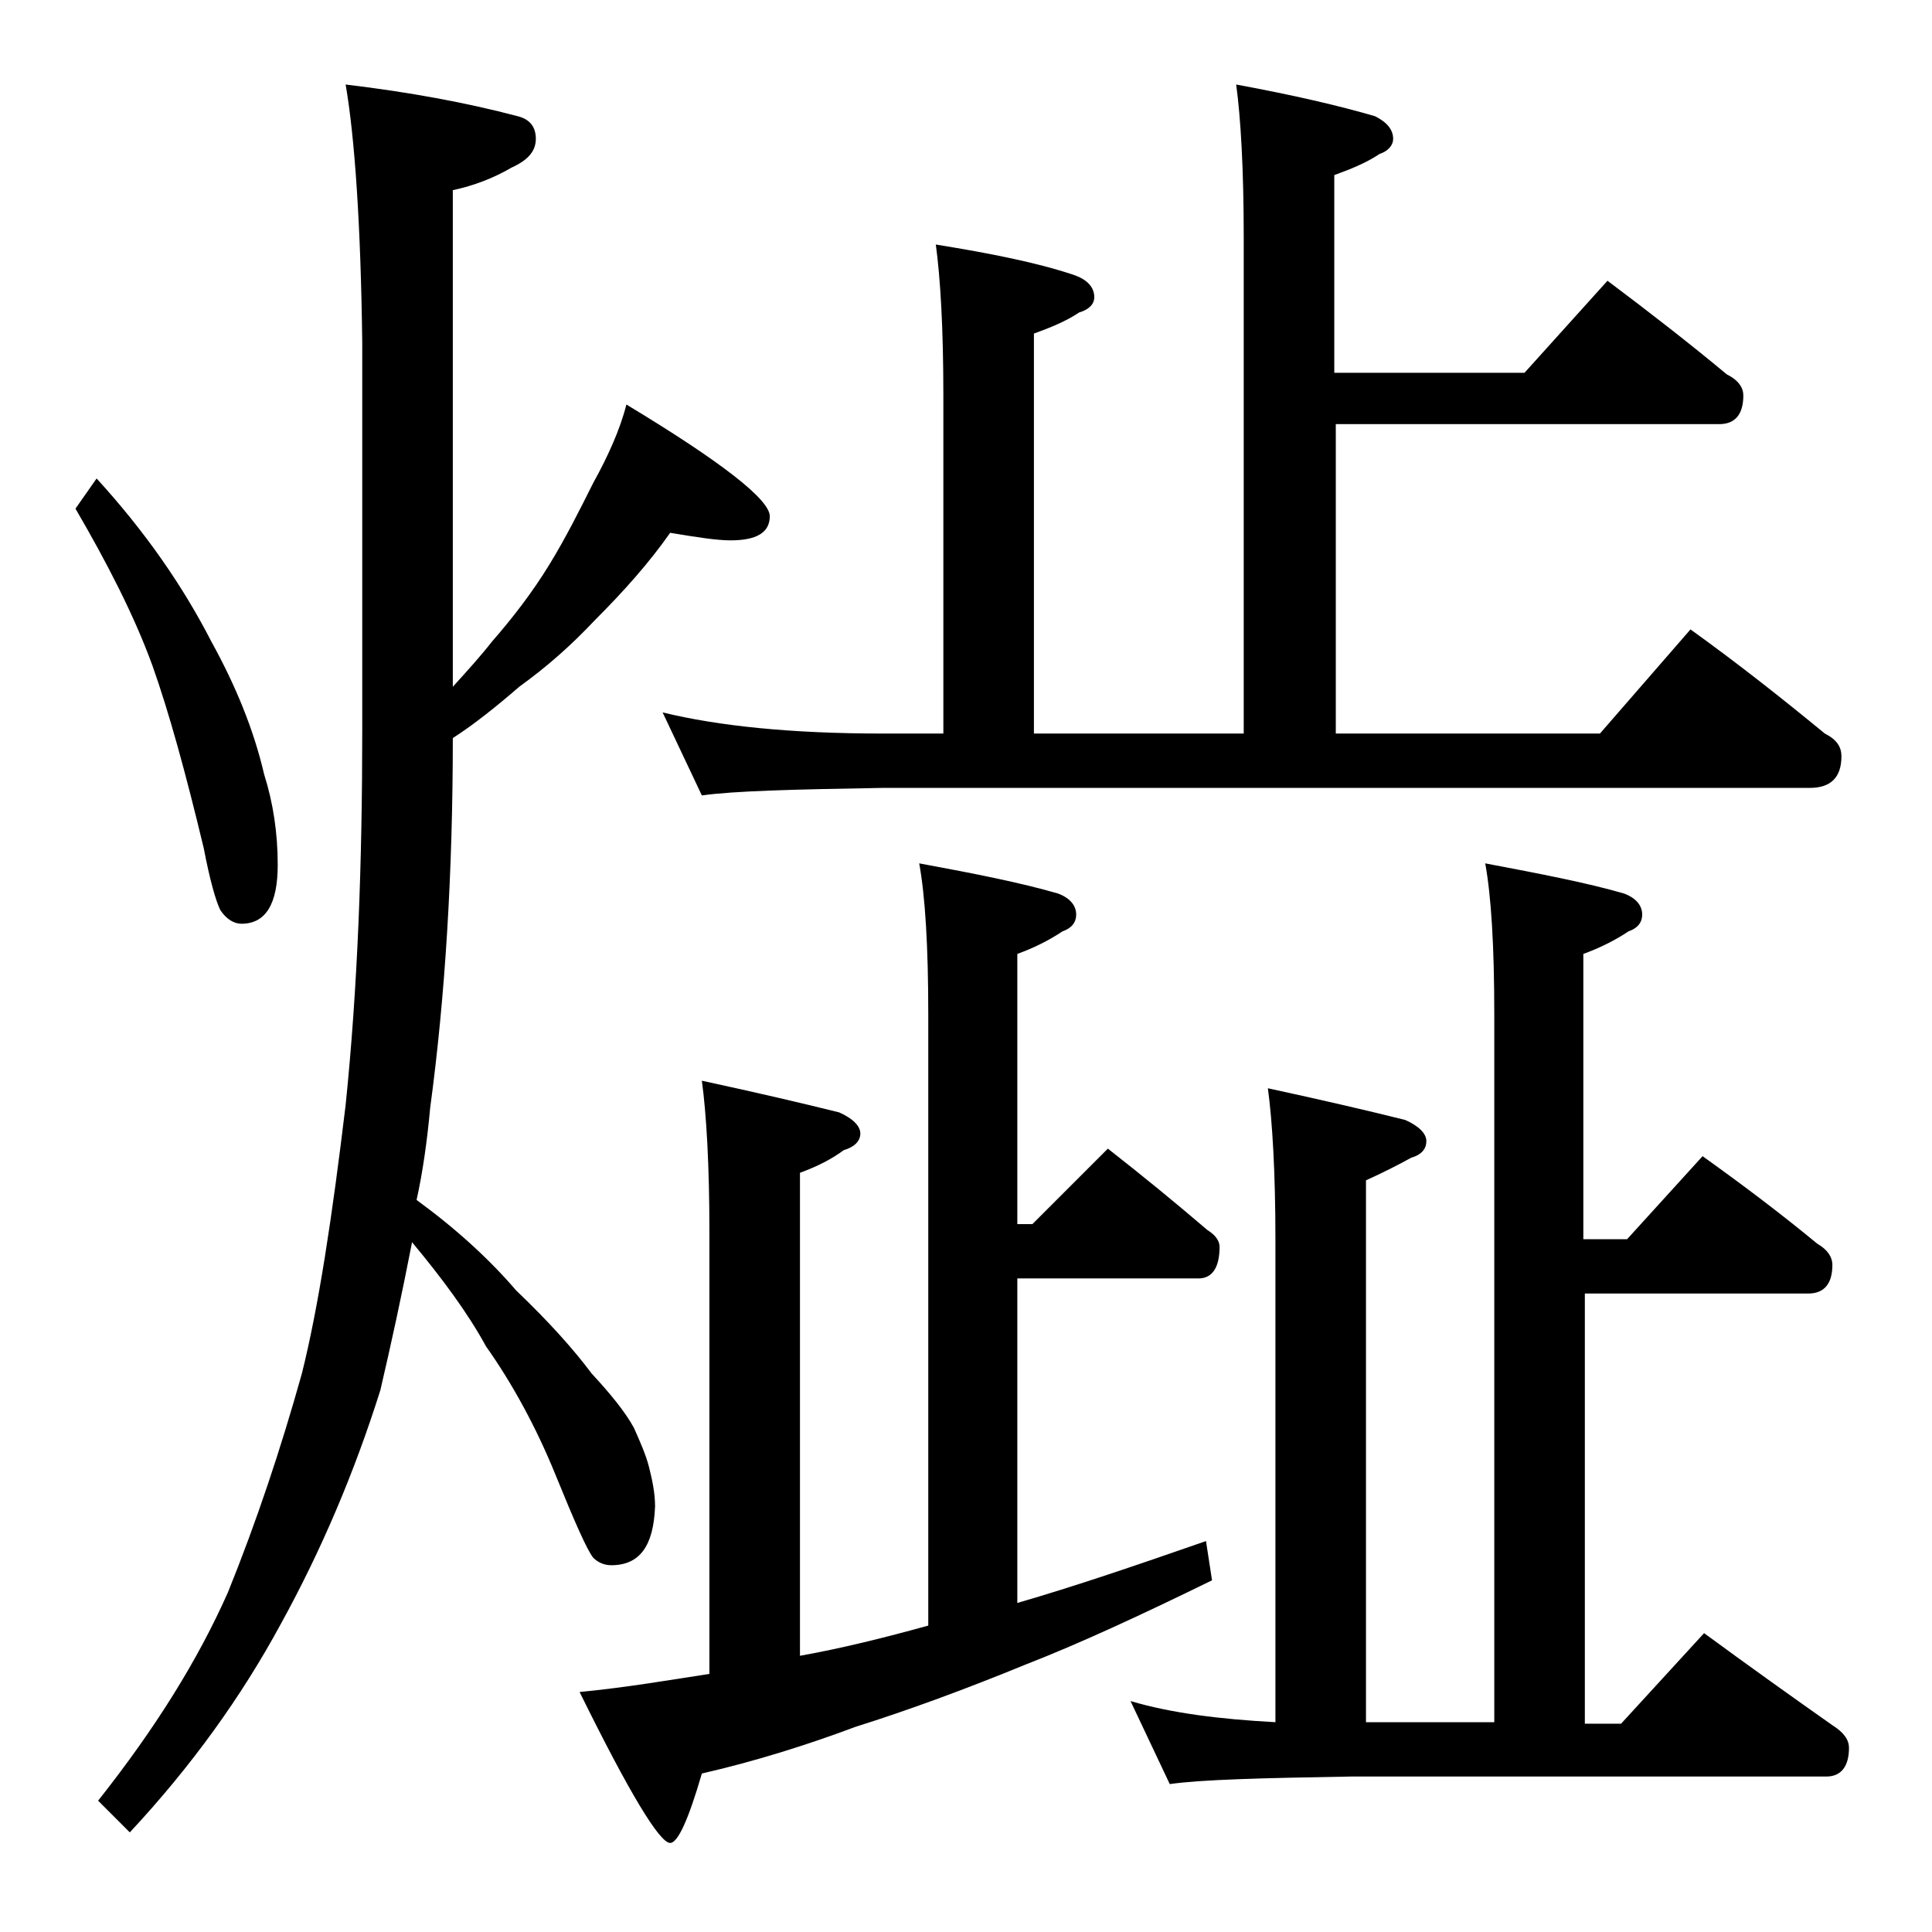
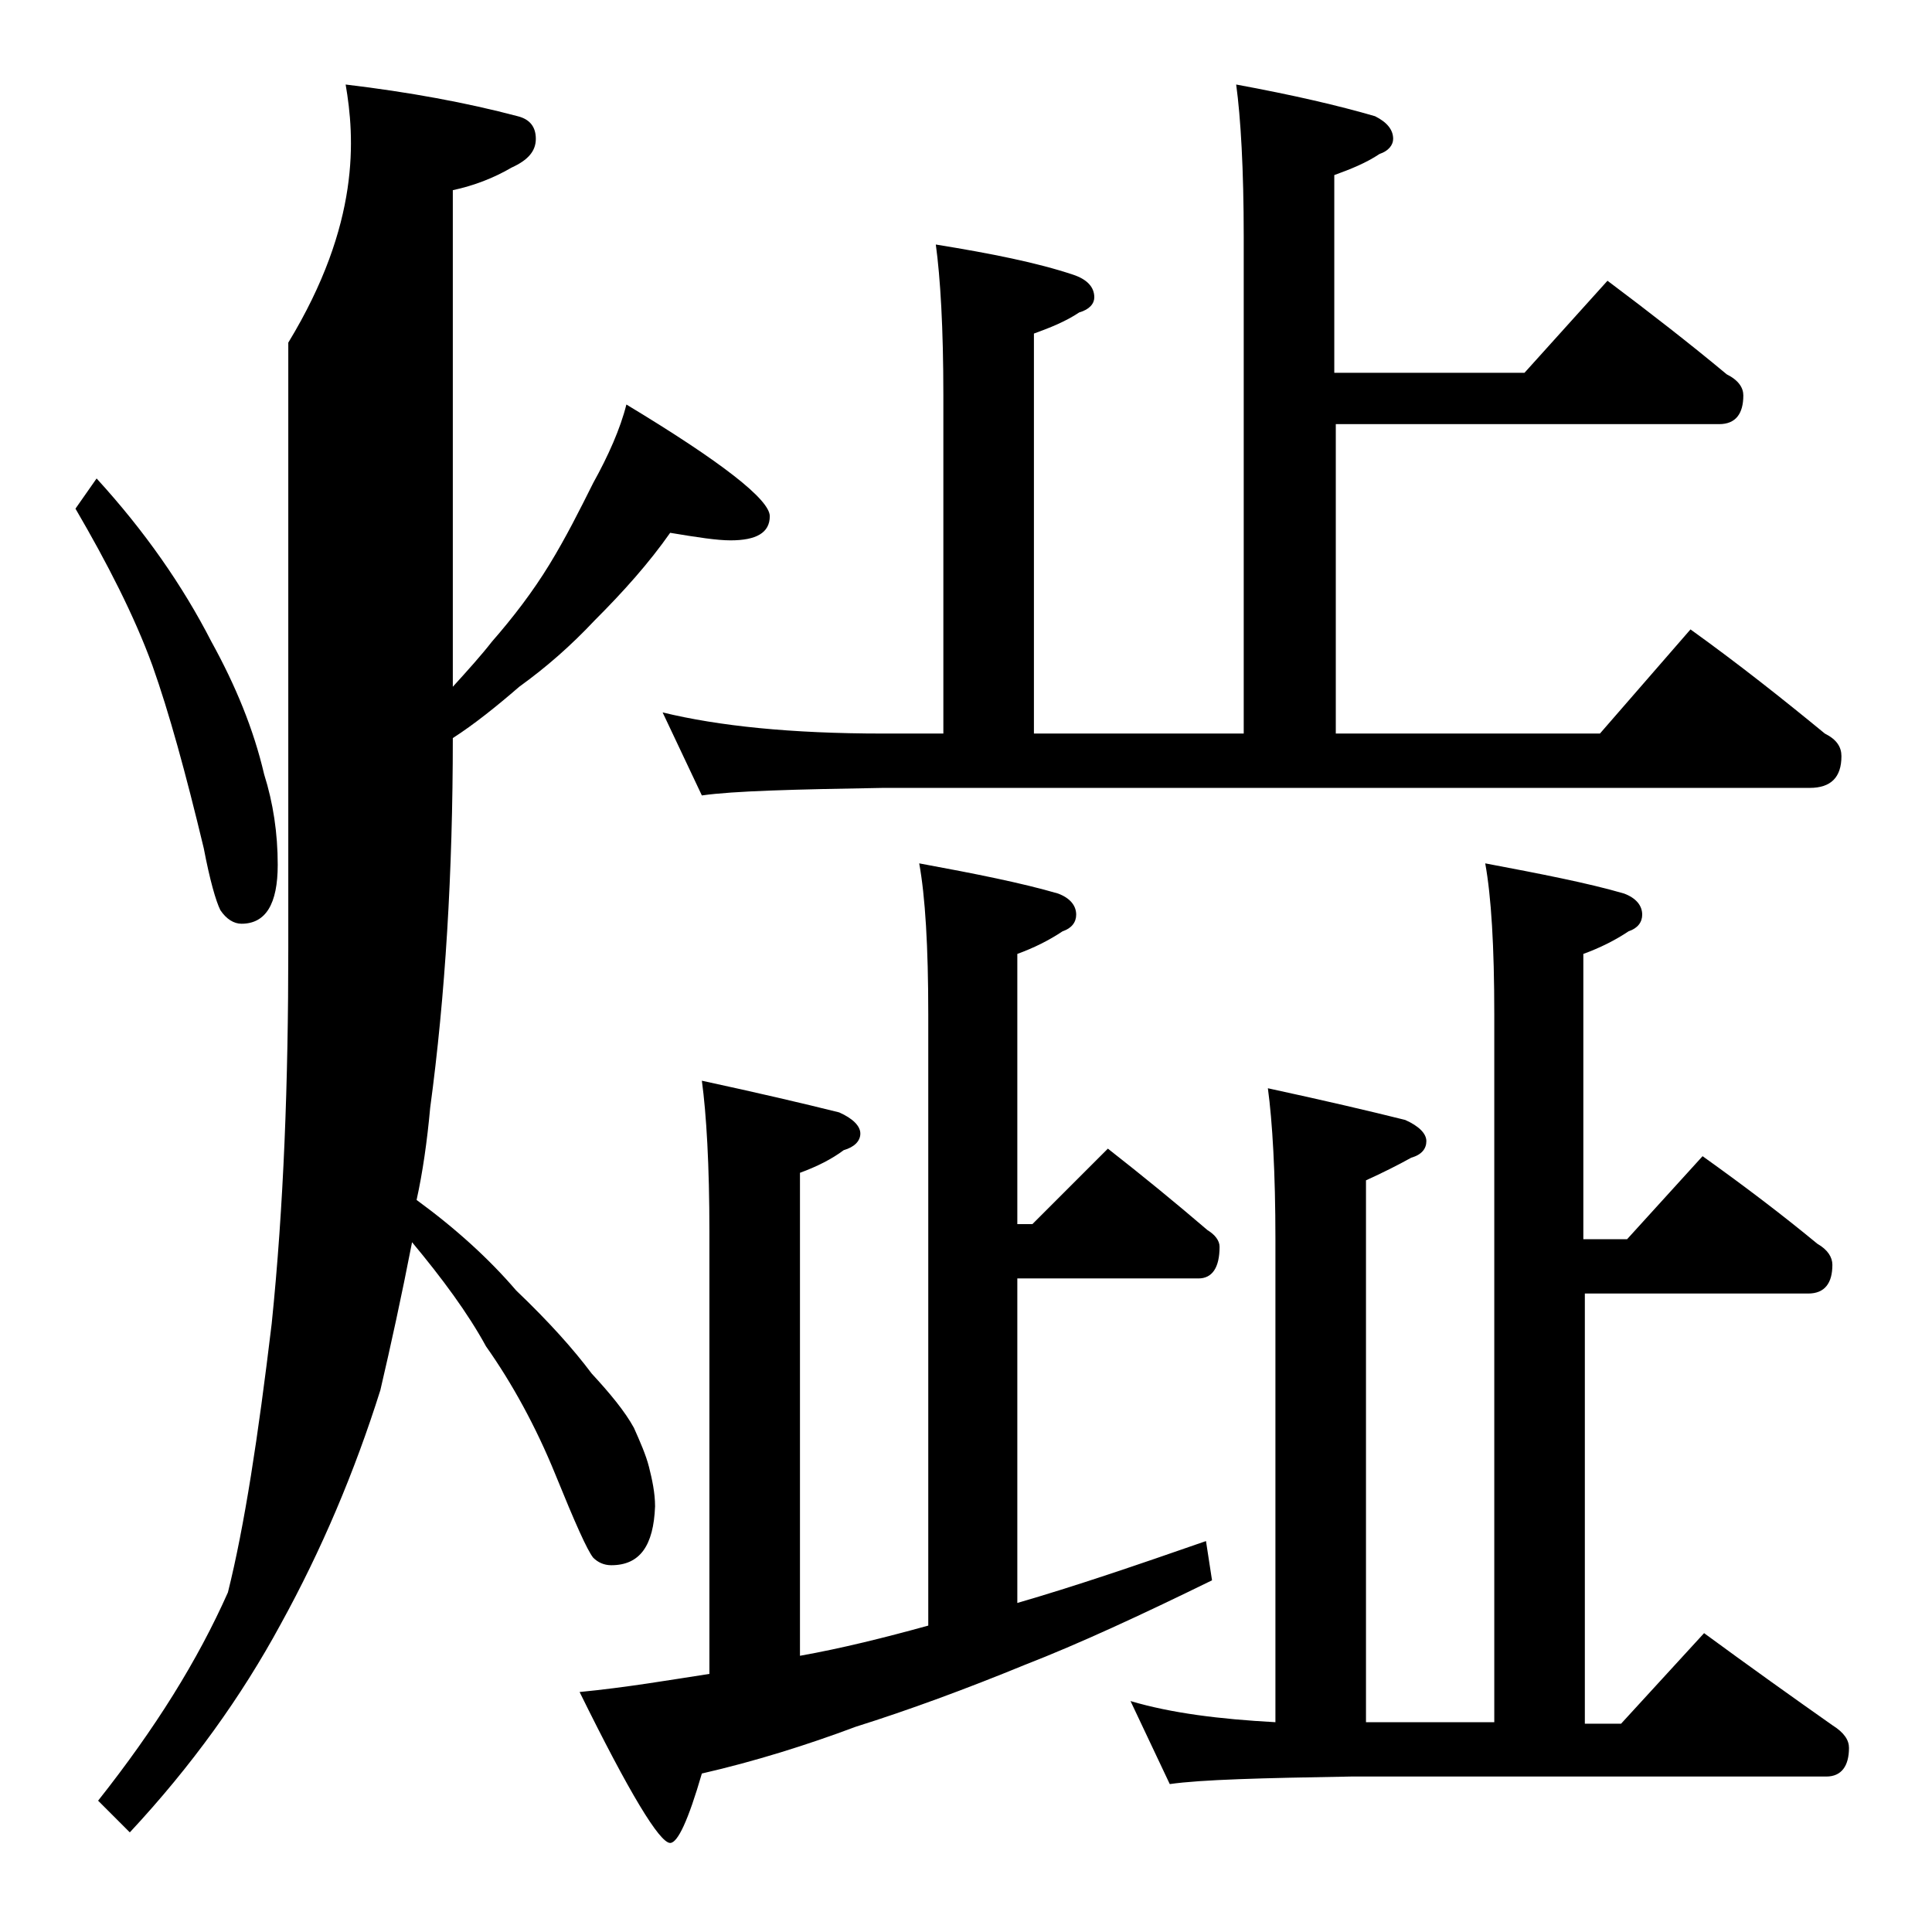
<svg xmlns="http://www.w3.org/2000/svg" version="1.1" id="Layer_1" x="0px" y="0px" viewBox="0 0 128 128" enable-background="new 0 0 128 128" xml:space="preserve">
-   <path d="M6.4,31.7c3.2,3.5,5.7,7.1,7.6,10.8c1.6,2.9,2.8,5.8,3.5,8.8c0.6,1.9,0.9,3.9,0.9,6c0,2.6-0.8,3.9-2.4,3.9  c-0.5,0-1-0.3-1.4-0.9c-0.3-0.6-0.7-2-1.1-4.1c-1.2-5-2.3-9-3.4-12.1c-1.2-3.3-3-6.8-5.1-10.4L6.4,31.7z M22.9,5.6  c4.2,0.5,8,1.2,11.4,2.1c0.8,0.2,1.2,0.7,1.2,1.5c0,0.8-0.5,1.4-1.6,1.9c-1.2,0.7-2.5,1.2-3.9,1.5v32.9c1-1.1,1.9-2.1,2.6-3  c1.4-1.6,2.7-3.3,3.8-5.1c1.1-1.8,2-3.6,2.9-5.4c1-1.8,1.8-3.6,2.2-5.2c6.3,3.8,9.5,6.3,9.5,7.4c0,1.1-0.9,1.6-2.6,1.6  c-0.9,0-2.2-0.2-4-0.5c-1.4,2-3.1,3.9-5,5.8c-1.6,1.7-3.2,3.1-5,4.4c-1.5,1.3-3,2.5-4.4,3.4c0,8.9-0.5,17.1-1.5,24.5  c-0.2,2.2-0.5,4.3-0.9,6.1c2.6,1.9,4.8,3.9,6.6,6c2.2,2.1,3.8,3.9,5,5.5c1.2,1.3,2.2,2.5,2.8,3.6c0.4,0.9,0.8,1.8,1,2.6  c0.2,0.8,0.4,1.7,0.4,2.6c-0.1,2.6-1,3.9-2.9,3.9c-0.5,0-0.9-0.2-1.2-0.5c-0.4-0.5-1.2-2.3-2.5-5.5c-1.3-3.2-2.9-6.1-4.6-8.5  c-1.2-2.2-2.9-4.5-4.9-6.9c-0.7,3.6-1.4,6.8-2.1,9.8c-1.7,5.4-3.9,10.6-6.6,15.5c-2.6,4.8-5.9,9.4-10,13.8l-2.1-2.1  c3.8-4.8,6.6-9.3,8.6-13.8c1.9-4.7,3.5-9.5,4.9-14.5c1.1-4.4,2-10.3,2.9-17.8c0.8-7.8,1.1-16,1.1-24.9V22.7  C23.9,14.8,23.5,9.1,22.9,5.6z M60.9,57.2c3.8,0.7,6.8,1.3,9.2,2c0.8,0.3,1.2,0.8,1.2,1.4c0,0.5-0.3,0.9-0.9,1.1  c-0.9,0.6-1.9,1.1-3,1.5v17.9h1l5-5c2.3,1.8,4.5,3.6,6.6,5.4c0.5,0.3,0.8,0.7,0.8,1.1c0,1.4-0.5,2.1-1.4,2.1h-12v21.5  c3.8-1.1,7.9-2.5,12.5-4.1l0.4,2.6c-4.7,2.3-8.8,4.2-12.4,5.6c-3.9,1.6-7.7,3-11.2,4.1c-3.2,1.2-6.7,2.3-10.2,3.1  c-0.9,3.1-1.6,4.6-2.1,4.6c-0.7,0-2.7-3.3-6-10c3.1-0.3,6-0.8,8.6-1.2V81.6c0-4.4-0.2-7.8-0.5-10c3.7,0.8,6.7,1.5,9.1,2.1  c0.9,0.4,1.4,0.9,1.4,1.4s-0.4,0.9-1.1,1.1c-0.8,0.6-1.8,1.1-2.9,1.5v32c2.8-0.5,5.6-1.2,8.5-2V67.2C61.5,62.7,61.3,59.4,60.9,57.2z   M81.9,5.6c3.8,0.7,6.8,1.4,9.2,2.1c0.8,0.4,1.2,0.9,1.2,1.5c0,0.4-0.3,0.8-0.9,1c-0.9,0.6-1.9,1-3,1.4v13.1H101l5.5-6.1  c2.8,2.1,5.5,4.2,7.9,6.2c0.8,0.4,1.1,0.9,1.1,1.4c0,1.2-0.5,1.9-1.6,1.9H88.5v20.5H106l6-6.9c3.2,2.3,6.1,4.6,8.9,6.9  c0.8,0.4,1.1,0.9,1.1,1.5c0,1.4-0.7,2.1-2.1,2.1H58.5c-5.9,0.1-9.9,0.2-12,0.5l-2.6-5.5c3.7,0.9,8.5,1.4,14.6,1.4h4V26.2  c0-4.5-0.2-7.8-0.5-10c3.7,0.6,6.7,1.2,9.1,2c0.9,0.3,1.4,0.8,1.4,1.5c0,0.4-0.3,0.8-1,1c-0.9,0.6-1.9,1-3,1.4v26.5h13.9V15.7  C82.4,11.2,82.2,7.8,81.9,5.6z M98.4,57.2c3.7,0.7,6.8,1.3,9.2,2c0.8,0.3,1.2,0.8,1.2,1.4c0,0.5-0.3,0.9-0.9,1.1  c-0.9,0.6-1.9,1.1-3,1.5v18.9h2.9l5-5.5c2.8,2,5.3,3.9,7.6,5.8c0.7,0.4,1,0.9,1,1.4c0,1.2-0.5,1.9-1.6,1.9H105v28.5h2.4l5.5-6  c3,2.2,5.8,4.2,8.5,6.1c0.8,0.5,1.1,1,1.1,1.5c0,1.2-0.5,1.9-1.5,1.9H89.5c-5.9,0.1-9.9,0.2-12,0.5l-2.6-5.5  c2.7,0.8,5.9,1.2,9.6,1.4V82.1c0-4.4-0.2-7.8-0.5-10c3.7,0.8,6.7,1.5,9.1,2.1c0.9,0.4,1.4,0.9,1.4,1.4s-0.3,0.9-1,1.1  c-0.9,0.5-1.9,1-3,1.5v35.9H99V67.2C99,62.7,98.8,59.4,98.4,57.2z" />
+   <path d="M6.4,31.7c3.2,3.5,5.7,7.1,7.6,10.8c1.6,2.9,2.8,5.8,3.5,8.8c0.6,1.9,0.9,3.9,0.9,6c0,2.6-0.8,3.9-2.4,3.9  c-0.5,0-1-0.3-1.4-0.9c-0.3-0.6-0.7-2-1.1-4.1c-1.2-5-2.3-9-3.4-12.1c-1.2-3.3-3-6.8-5.1-10.4L6.4,31.7z M22.9,5.6  c4.2,0.5,8,1.2,11.4,2.1c0.8,0.2,1.2,0.7,1.2,1.5c0,0.8-0.5,1.4-1.6,1.9c-1.2,0.7-2.5,1.2-3.9,1.5v32.9c1-1.1,1.9-2.1,2.6-3  c1.4-1.6,2.7-3.3,3.8-5.1c1.1-1.8,2-3.6,2.9-5.4c1-1.8,1.8-3.6,2.2-5.2c6.3,3.8,9.5,6.3,9.5,7.4c0,1.1-0.9,1.6-2.6,1.6  c-0.9,0-2.2-0.2-4-0.5c-1.4,2-3.1,3.9-5,5.8c-1.6,1.7-3.2,3.1-5,4.4c-1.5,1.3-3,2.5-4.4,3.4c0,8.9-0.5,17.1-1.5,24.5  c-0.2,2.2-0.5,4.3-0.9,6.1c2.6,1.9,4.8,3.9,6.6,6c2.2,2.1,3.8,3.9,5,5.5c1.2,1.3,2.2,2.5,2.8,3.6c0.4,0.9,0.8,1.8,1,2.6  c0.2,0.8,0.4,1.7,0.4,2.6c-0.1,2.6-1,3.9-2.9,3.9c-0.5,0-0.9-0.2-1.2-0.5c-0.4-0.5-1.2-2.3-2.5-5.5c-1.3-3.2-2.9-6.1-4.6-8.5  c-1.2-2.2-2.9-4.5-4.9-6.9c-0.7,3.6-1.4,6.8-2.1,9.8c-1.7,5.4-3.9,10.6-6.6,15.5c-2.6,4.8-5.9,9.4-10,13.8l-2.1-2.1  c3.8-4.8,6.6-9.3,8.6-13.8c1.1-4.4,2-10.3,2.9-17.8c0.8-7.8,1.1-16,1.1-24.9V22.7  C23.9,14.8,23.5,9.1,22.9,5.6z M60.9,57.2c3.8,0.7,6.8,1.3,9.2,2c0.8,0.3,1.2,0.8,1.2,1.4c0,0.5-0.3,0.9-0.9,1.1  c-0.9,0.6-1.9,1.1-3,1.5v17.9h1l5-5c2.3,1.8,4.5,3.6,6.6,5.4c0.5,0.3,0.8,0.7,0.8,1.1c0,1.4-0.5,2.1-1.4,2.1h-12v21.5  c3.8-1.1,7.9-2.5,12.5-4.1l0.4,2.6c-4.7,2.3-8.8,4.2-12.4,5.6c-3.9,1.6-7.7,3-11.2,4.1c-3.2,1.2-6.7,2.3-10.2,3.1  c-0.9,3.1-1.6,4.6-2.1,4.6c-0.7,0-2.7-3.3-6-10c3.1-0.3,6-0.8,8.6-1.2V81.6c0-4.4-0.2-7.8-0.5-10c3.7,0.8,6.7,1.5,9.1,2.1  c0.9,0.4,1.4,0.9,1.4,1.4s-0.4,0.9-1.1,1.1c-0.8,0.6-1.8,1.1-2.9,1.5v32c2.8-0.5,5.6-1.2,8.5-2V67.2C61.5,62.7,61.3,59.4,60.9,57.2z   M81.9,5.6c3.8,0.7,6.8,1.4,9.2,2.1c0.8,0.4,1.2,0.9,1.2,1.5c0,0.4-0.3,0.8-0.9,1c-0.9,0.6-1.9,1-3,1.4v13.1H101l5.5-6.1  c2.8,2.1,5.5,4.2,7.9,6.2c0.8,0.4,1.1,0.9,1.1,1.4c0,1.2-0.5,1.9-1.6,1.9H88.5v20.5H106l6-6.9c3.2,2.3,6.1,4.6,8.9,6.9  c0.8,0.4,1.1,0.9,1.1,1.5c0,1.4-0.7,2.1-2.1,2.1H58.5c-5.9,0.1-9.9,0.2-12,0.5l-2.6-5.5c3.7,0.9,8.5,1.4,14.6,1.4h4V26.2  c0-4.5-0.2-7.8-0.5-10c3.7,0.6,6.7,1.2,9.1,2c0.9,0.3,1.4,0.8,1.4,1.5c0,0.4-0.3,0.8-1,1c-0.9,0.6-1.9,1-3,1.4v26.5h13.9V15.7  C82.4,11.2,82.2,7.8,81.9,5.6z M98.4,57.2c3.7,0.7,6.8,1.3,9.2,2c0.8,0.3,1.2,0.8,1.2,1.4c0,0.5-0.3,0.9-0.9,1.1  c-0.9,0.6-1.9,1.1-3,1.5v18.9h2.9l5-5.5c2.8,2,5.3,3.9,7.6,5.8c0.7,0.4,1,0.9,1,1.4c0,1.2-0.5,1.9-1.6,1.9H105v28.5h2.4l5.5-6  c3,2.2,5.8,4.2,8.5,6.1c0.8,0.5,1.1,1,1.1,1.5c0,1.2-0.5,1.9-1.5,1.9H89.5c-5.9,0.1-9.9,0.2-12,0.5l-2.6-5.5  c2.7,0.8,5.9,1.2,9.6,1.4V82.1c0-4.4-0.2-7.8-0.5-10c3.7,0.8,6.7,1.5,9.1,2.1c0.9,0.4,1.4,0.9,1.4,1.4s-0.3,0.9-1,1.1  c-0.9,0.5-1.9,1-3,1.5v35.9H99V67.2C99,62.7,98.8,59.4,98.4,57.2z" />
</svg>